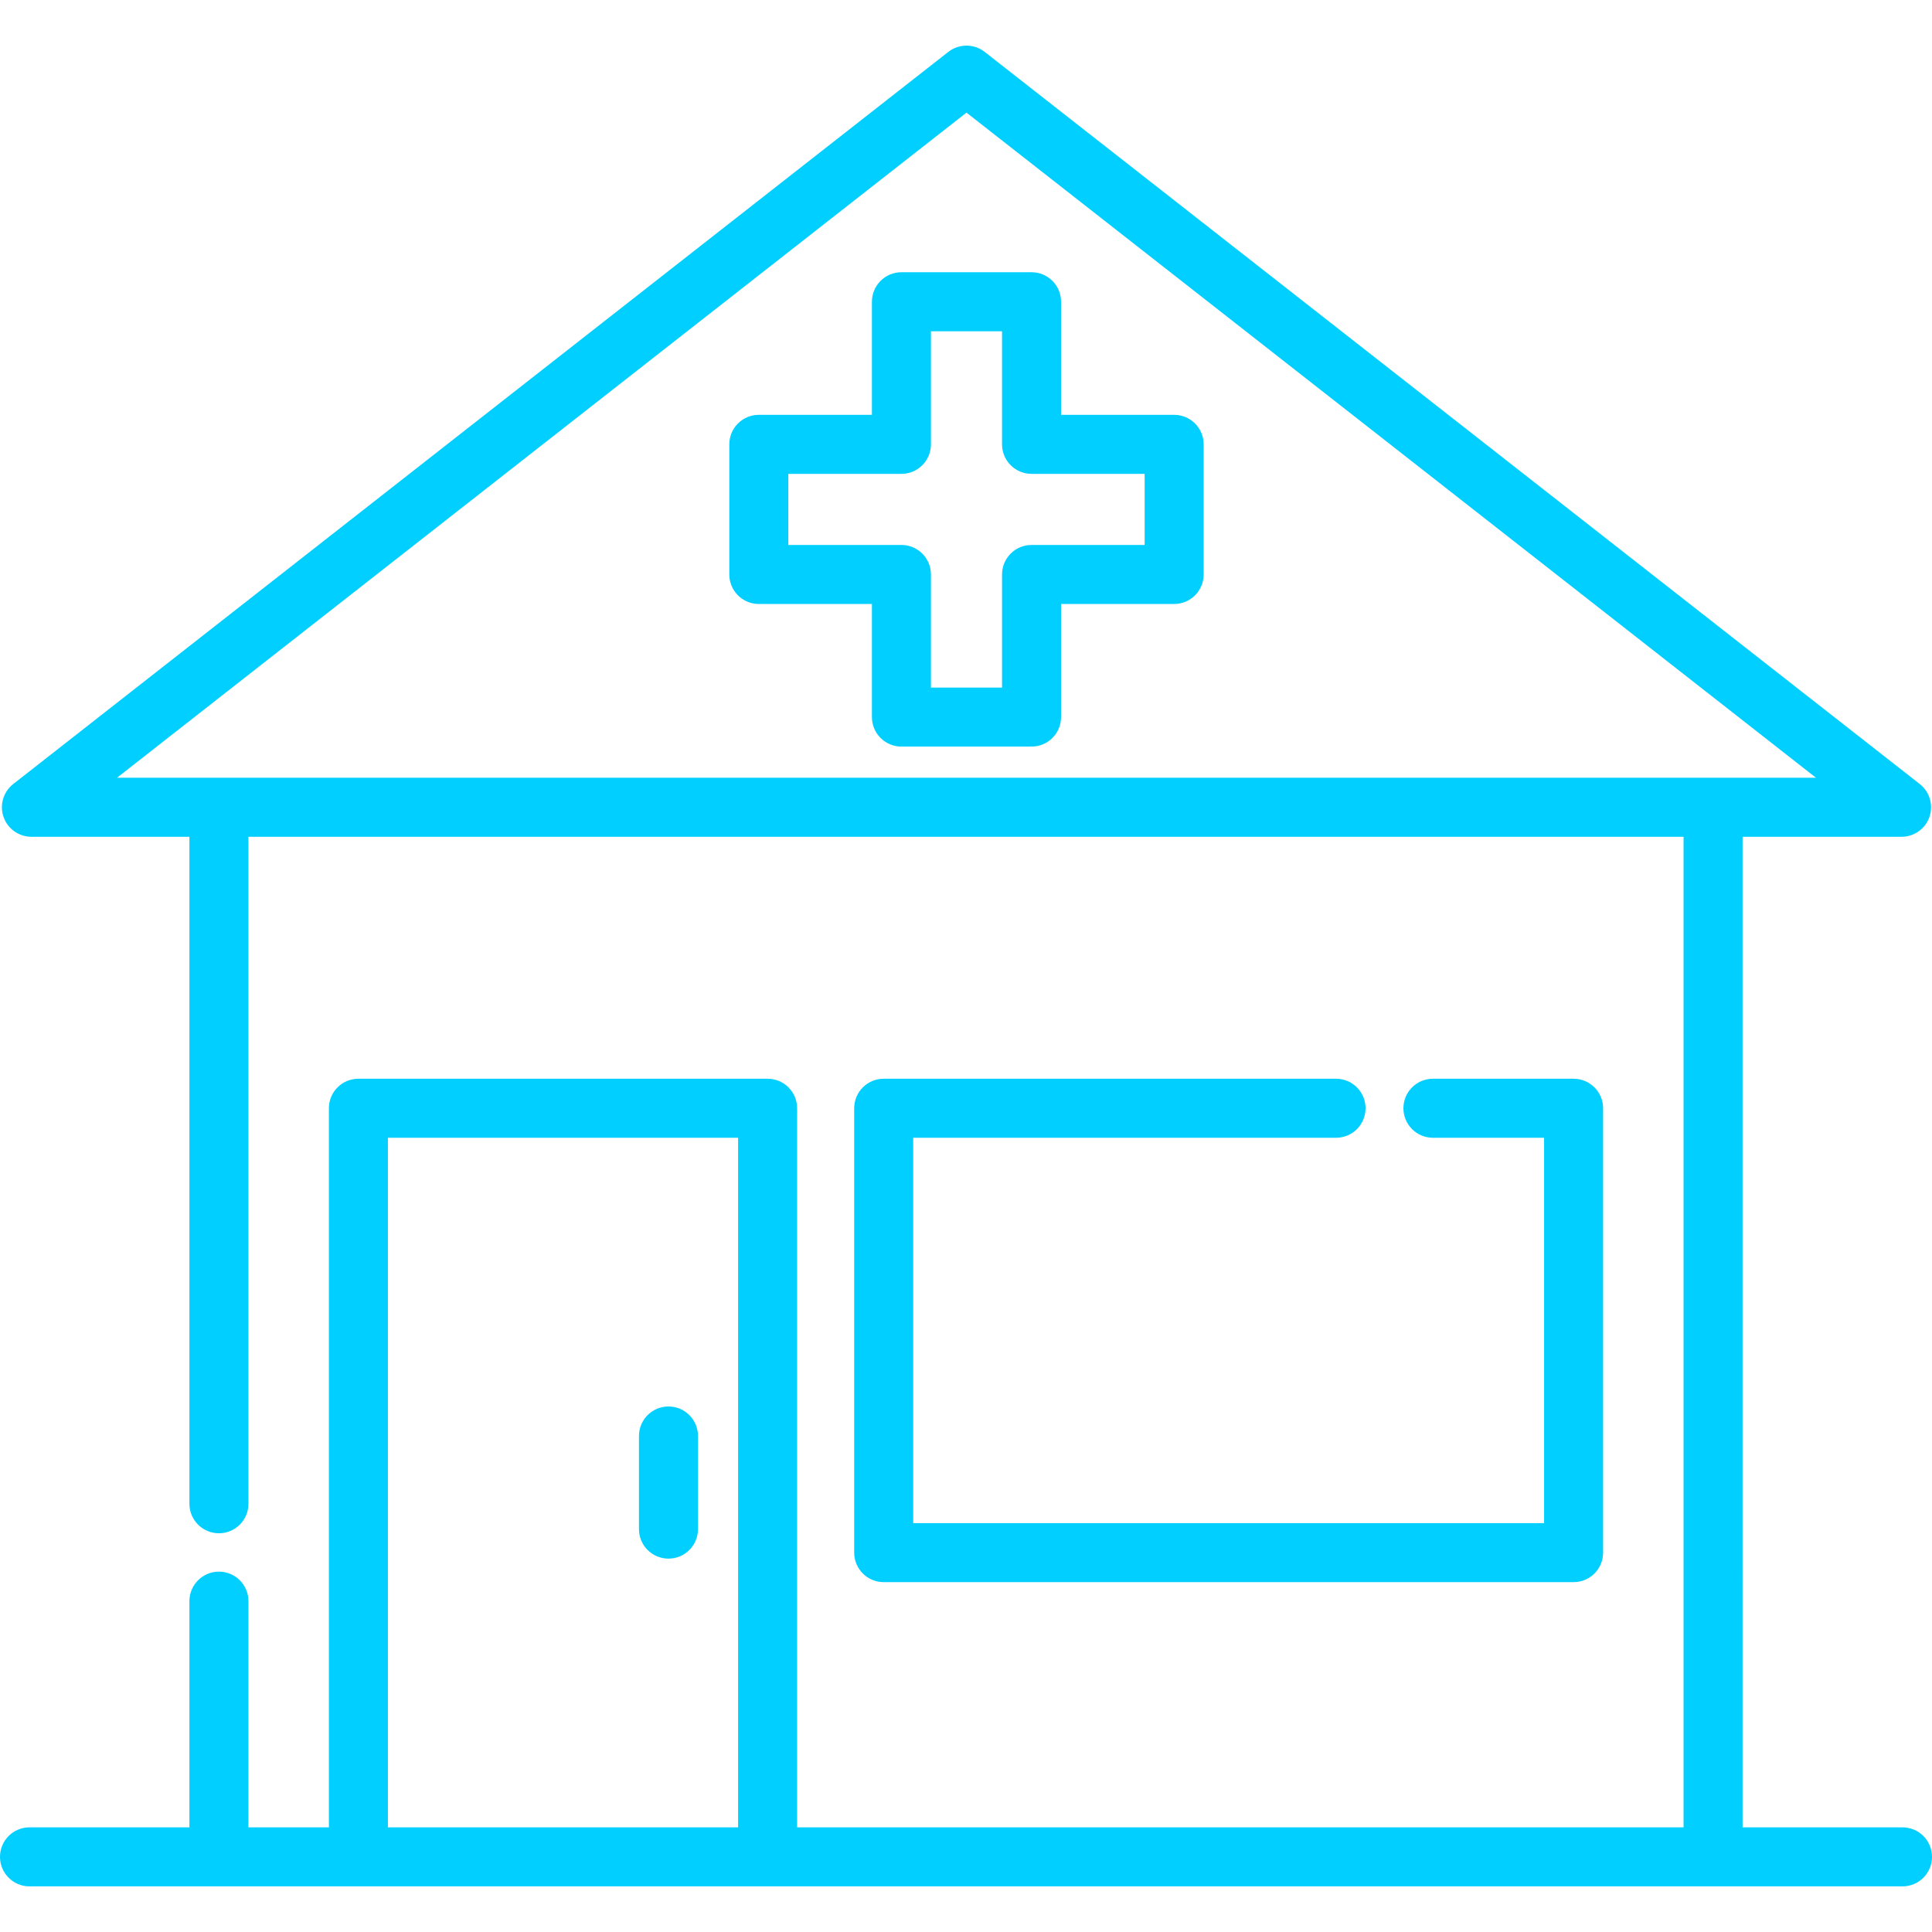
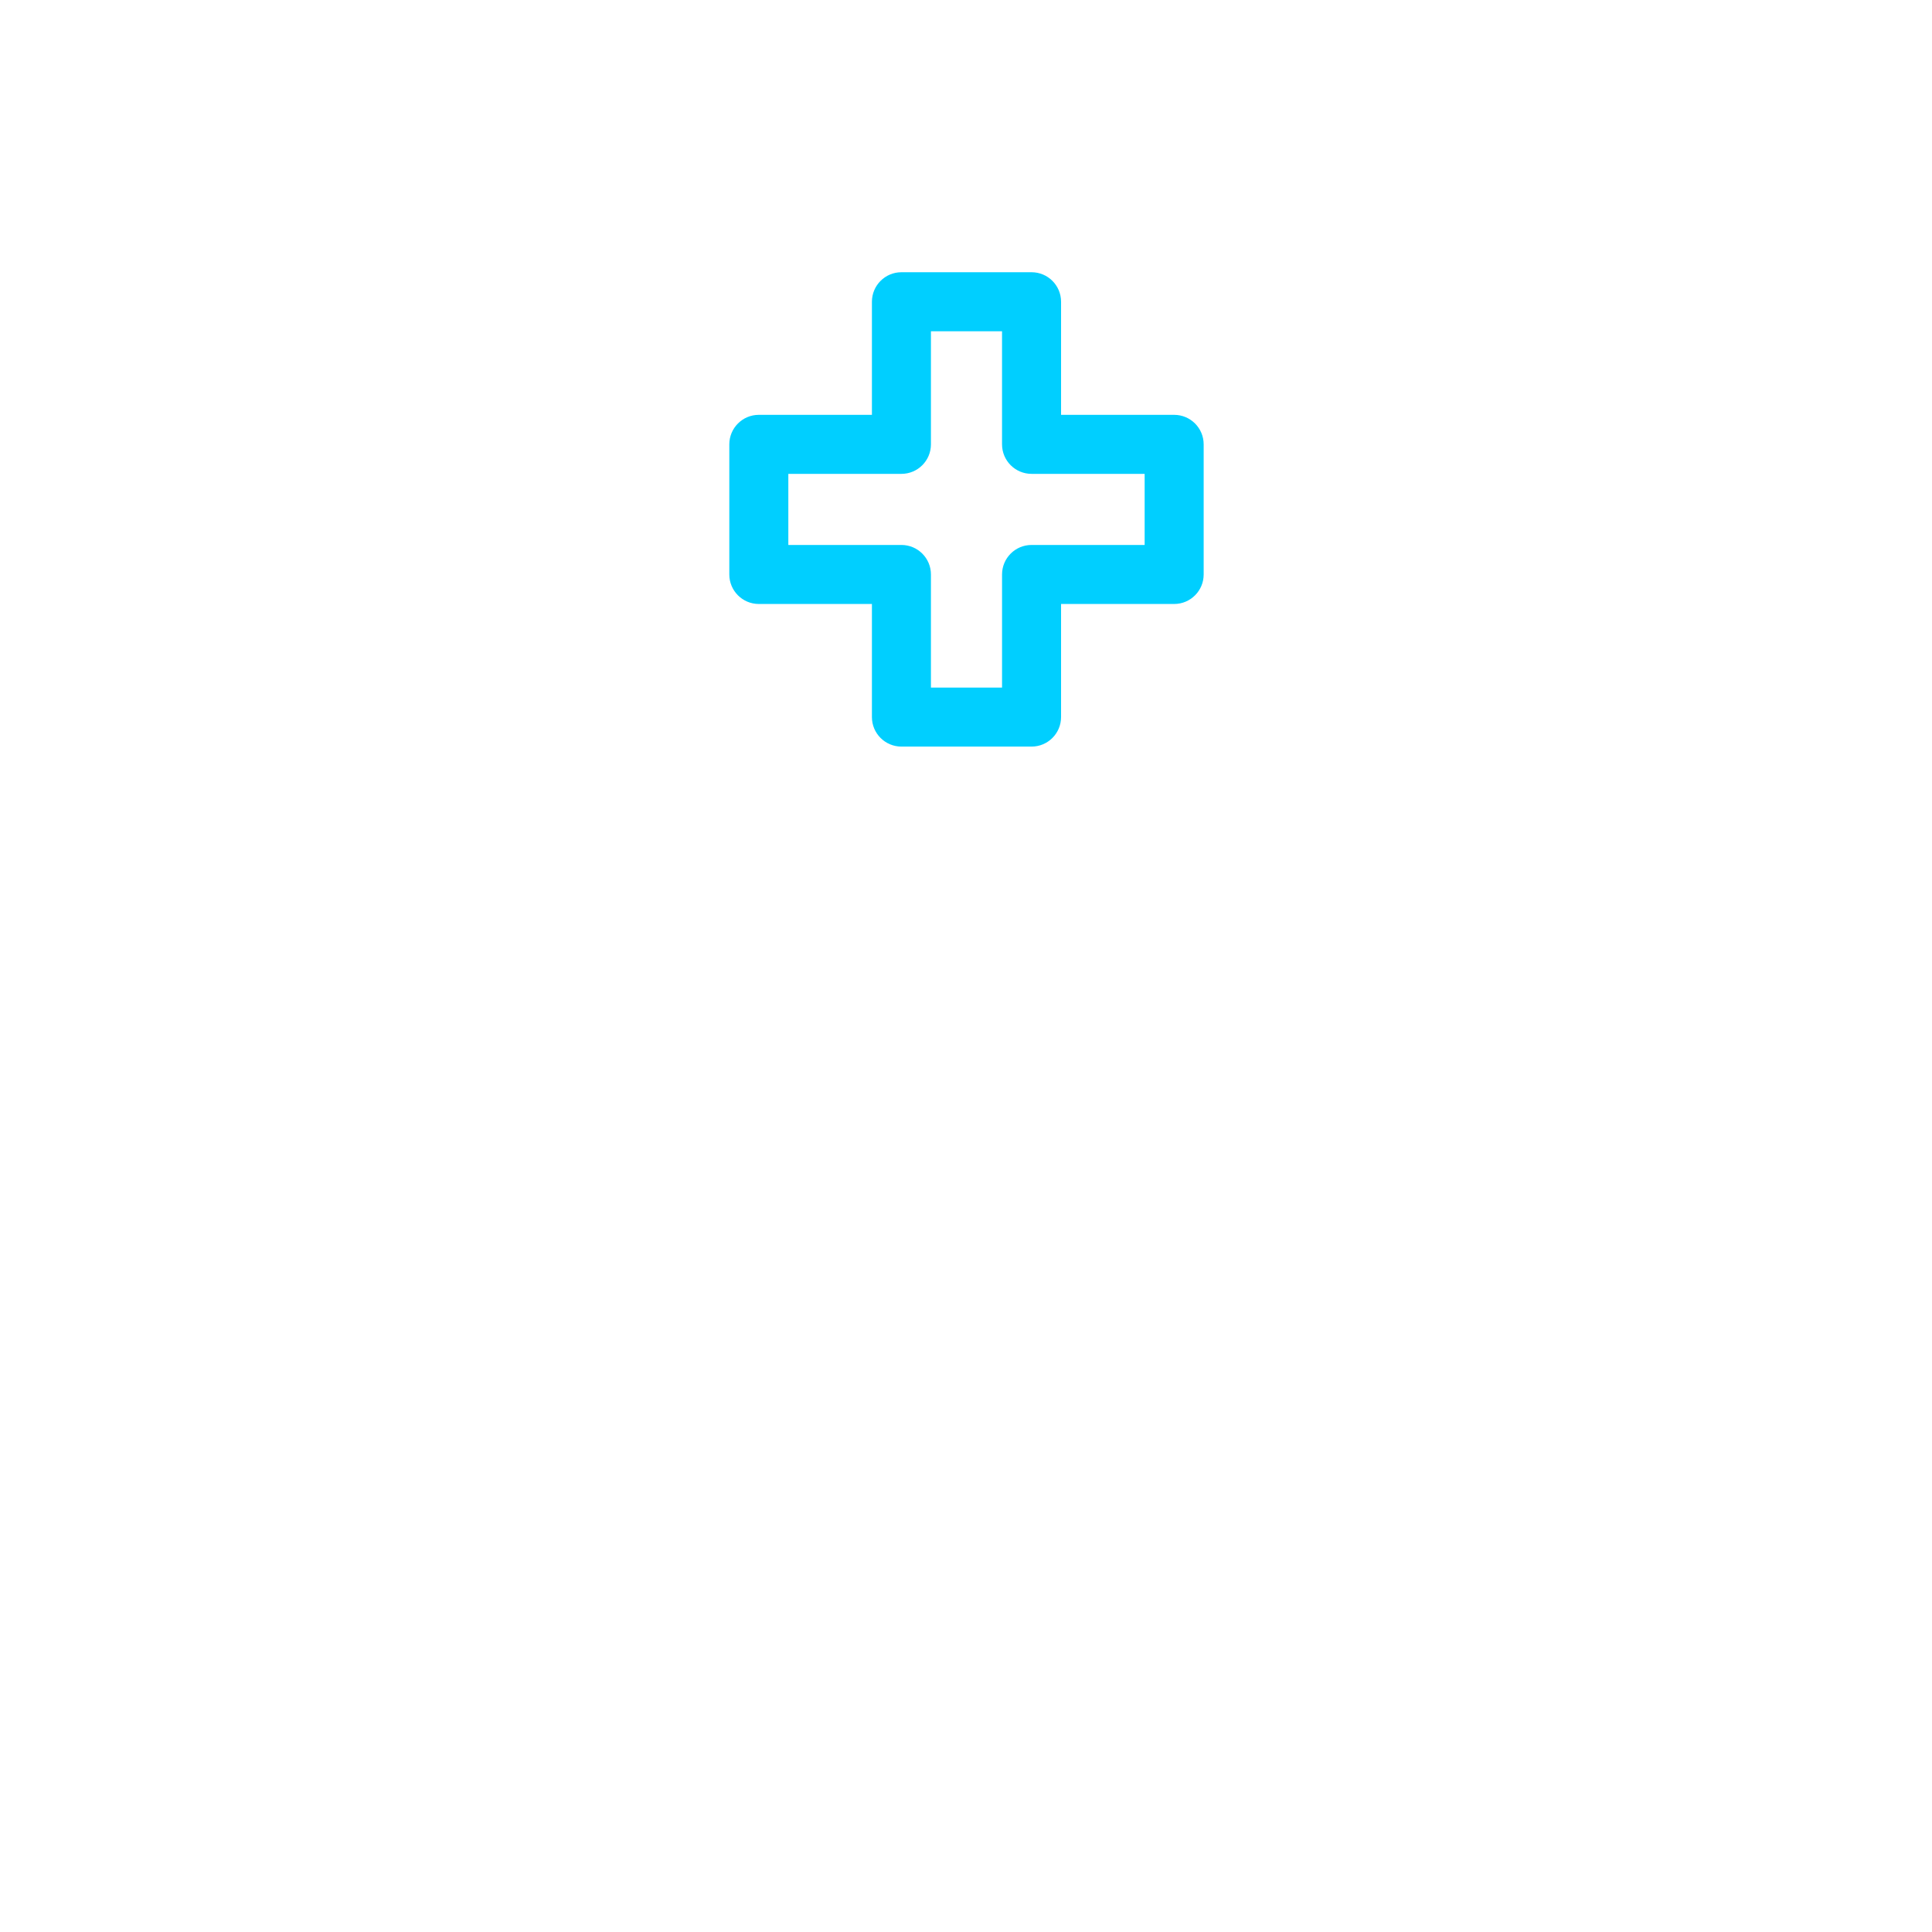
<svg xmlns="http://www.w3.org/2000/svg" fill="#00CFFF" height="64px" width="64px" id="Layer_1" viewBox="0 0 512 512" xml:space="preserve">
  <g id="SVGRepo_bgCarrier" stroke-width="0" />
  <g id="SVGRepo_tracerCarrier" stroke-linecap="round" stroke-linejoin="round" />
  <g id="SVGRepo_iconCarrier">
    <g>
      <g>
        <path d="M311.165,109.938h-29.971V79.965c0-4.319-3.502-7.821-7.821-7.821h-34.484c-4.319,0-7.821,3.502-7.821,7.821v29.972 h-29.972c-4.319,0-7.821,3.502-7.821,7.821v34.483c0,4.319,3.502,7.821,7.821,7.821h29.972v29.972 c0,4.319,3.502,7.821,7.821,7.821h34.483c4.319,0,7.821-3.502,7.821-7.821v-29.972h29.972c4.319,0,7.821-3.502,7.821-7.821 v-34.483C318.985,113.44,315.484,109.938,311.165,109.938z M303.344,144.42h-29.971c-4.319,0-7.821,3.502-7.821,7.821v29.972 h-18.843v-29.972c0-4.319-3.502-7.821-7.821-7.821h-29.972v-18.842h29.972c4.319,0,7.821-3.502,7.821-7.821V87.785h18.842v29.972 c0,4.319,3.502,7.821,7.821,7.821h29.972V144.42z" />
      </g>
    </g>
    <g>
      <g>
-         <path d="M504.179,484.266h-42.377V221.755h42.131c3.337,0,6.306-2.117,7.393-5.271c1.088-3.153,0.055-6.651-2.571-8.708 L260.951,13.755c-2.832-2.217-6.81-2.217-9.643,0L3.506,207.777c-2.627,2.057-3.66,5.554-2.571,8.708 c1.088,3.154,4.056,5.271,7.393,5.271h41.87v176.757c0,4.319,3.502,7.821,7.821,7.821s7.821-3.502,7.821-7.821V221.76h380.322 v262.506H211.247V293.7c0-4.319-3.502-7.821-7.821-7.821H94.979c-4.319,0-7.821,3.502-7.821,7.821v190.566H65.839v-59.946 c0-4.319-3.502-7.821-7.821-7.821s-7.821,3.502-7.821,7.821v59.946H7.821c-4.319,0-7.821,3.502-7.821,7.821 s3.502,7.821,7.821,7.821h50.198H94.98h108.448h250.555h50.197c4.319,0,7.821-3.502,7.821-7.821S508.498,484.266,504.179,484.266z M195.606,484.266h-92.807V301.521h92.807V484.266z M31.002,206.114L256.13,29.846l225.129,176.268H31.002z" />
-       </g>
+         </g>
    </g>
    <g>
      <g>
-         <path d="M417.02,285.879h-37.278c-4.319,0-7.821,3.502-7.821,7.821s3.502,7.821,7.821,7.821H409.2v102.12h-167.19v-102.12h112.055 c4.319,0,7.821-3.502,7.821-7.821s-3.502-7.821-7.821-7.821H234.188c-4.319,0-7.821,3.502-7.821,7.821v117.761 c0,4.319,3.502,7.821,7.821,7.821H417.02c4.319,0,7.821-3.502,7.821-7.821V293.7C424.841,289.381,421.339,285.879,417.02,285.879z " />
-       </g>
+         </g>
    </g>
    <g>
      <g>
-         <path d="M177.154,372.733c-4.319,0-7.821,3.502-7.821,7.821v24.679c0,4.319,3.502,7.821,7.821,7.821s7.821-3.502,7.821-7.821 v-24.679C184.975,376.234,181.473,372.733,177.154,372.733z" />
-       </g>
+         </g>
    </g>
  </g>
</svg>